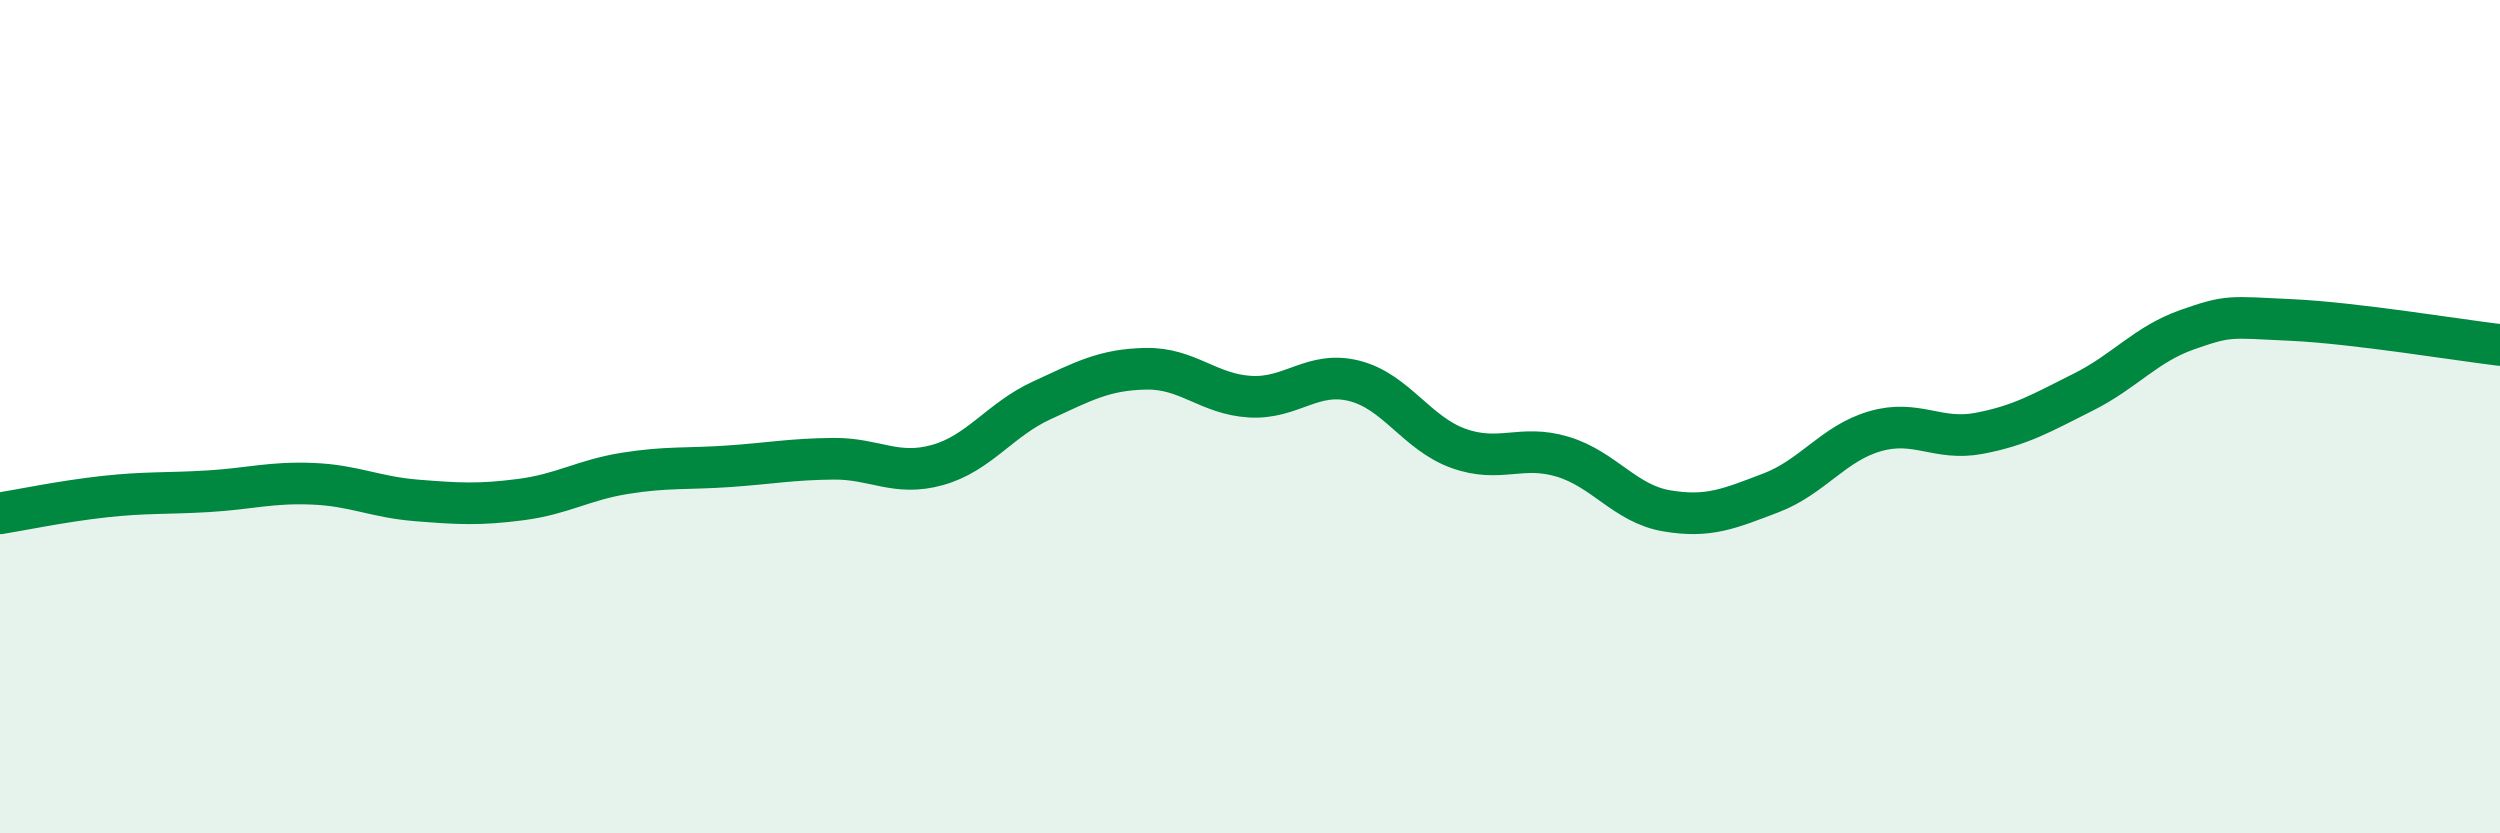
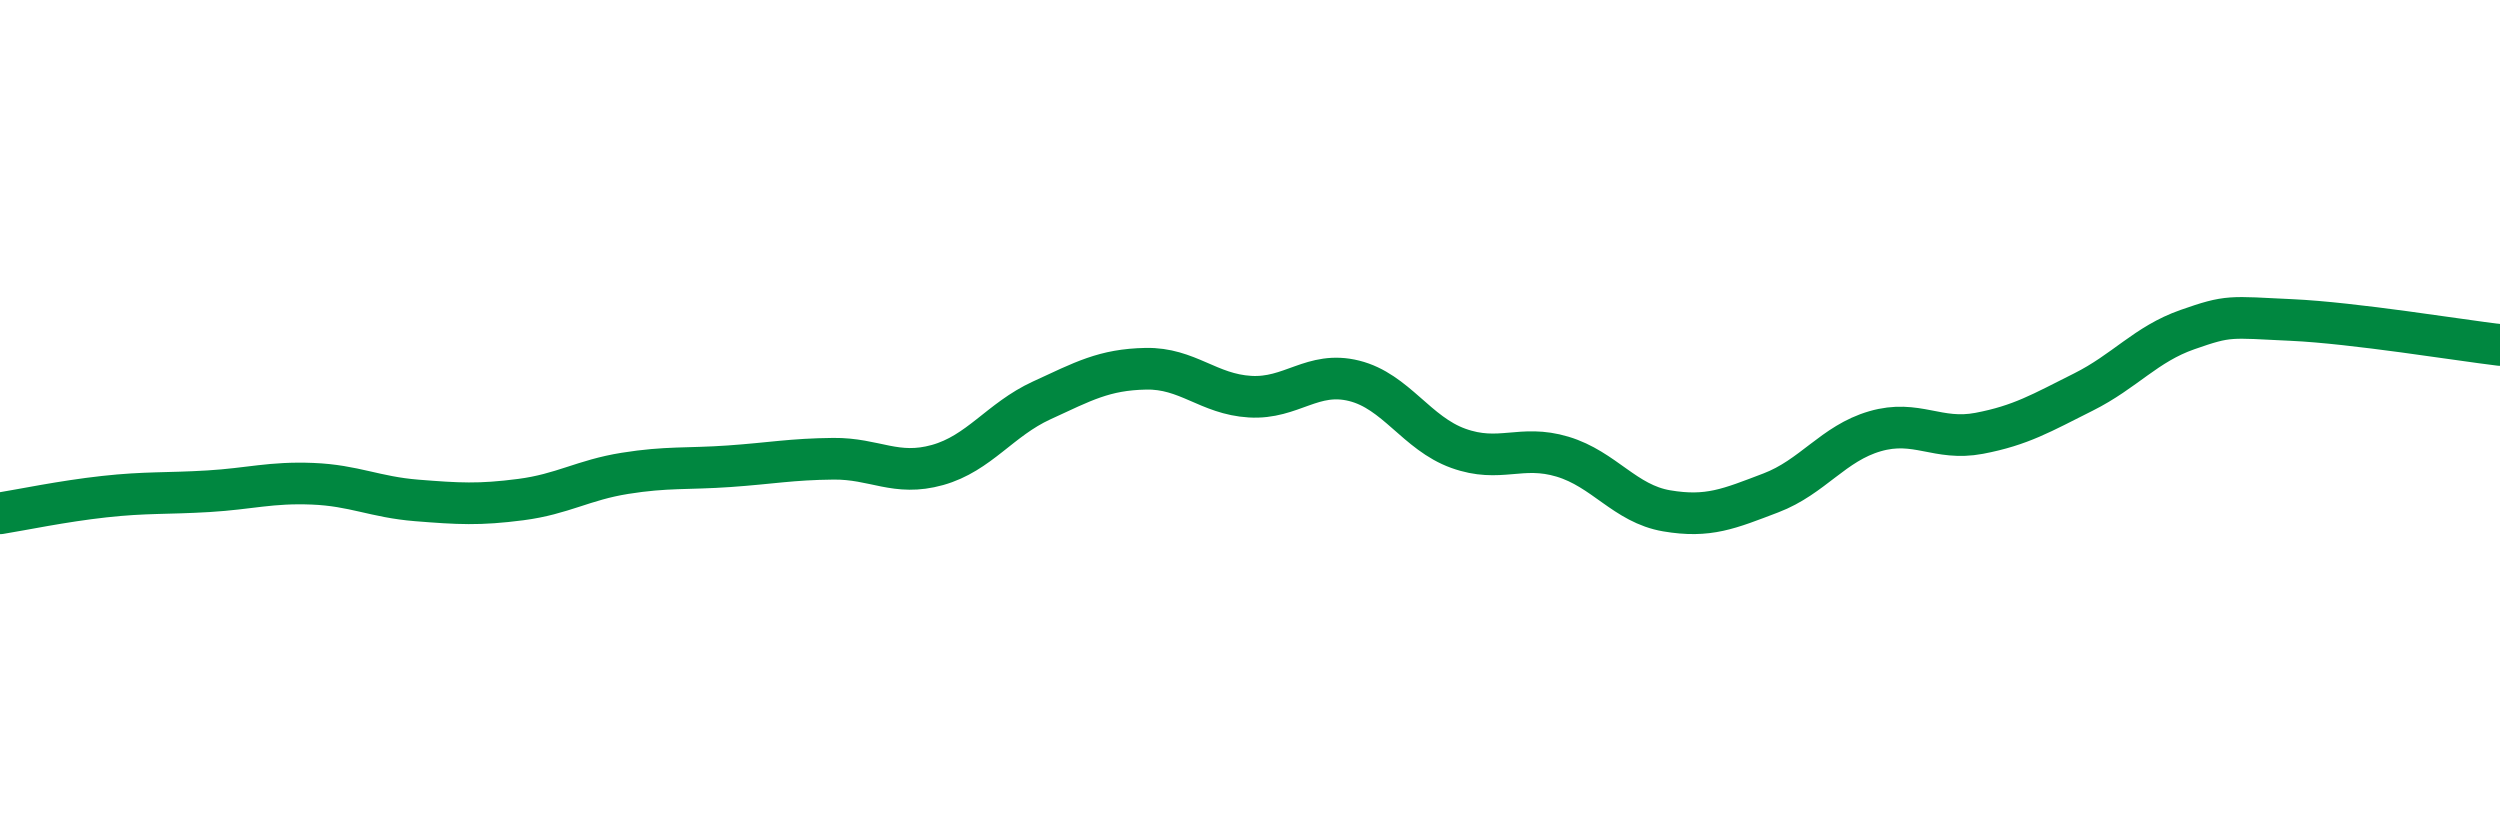
<svg xmlns="http://www.w3.org/2000/svg" width="60" height="20" viewBox="0 0 60 20">
-   <path d="M 0,12.32 C 0.5,12.24 1.5,12.03 2.5,11.92 C 3.5,11.81 4,11.85 5,11.79 C 6,11.73 6.5,11.57 7.5,11.61 C 8.5,11.65 9,11.93 10,12.01 C 11,12.09 11.5,12.12 12.5,11.99 C 13.5,11.86 14,11.52 15,11.36 C 16,11.2 16.5,11.26 17.5,11.19 C 18.5,11.12 19,11.02 20,11.01 C 21,11 21.5,11.44 22.5,11.16 C 23.5,10.88 24,10.07 25,9.61 C 26,9.15 26.5,8.87 27.5,8.85 C 28.5,8.83 29,9.46 30,9.52 C 31,9.58 31.5,8.89 32.5,9.14 C 33.5,9.39 34,10.4 35,10.76 C 36,11.12 36.5,10.66 37.5,10.96 C 38.5,11.26 39,12.09 40,12.26 C 41,12.43 41.5,12.21 42.5,11.83 C 43.5,11.45 44,10.64 45,10.35 C 46,10.06 46.5,10.59 47.5,10.4 C 48.5,10.21 49,9.91 50,9.41 C 51,8.91 51.5,8.26 52.5,7.91 C 53.5,7.56 53.5,7.61 55,7.68 C 56.5,7.75 59,8.16 60,8.28L60 20L0 20Z" fill="#008740" opacity="0.1" stroke-linecap="round" stroke-linejoin="round" />
  <path d="M 0,12.32 C 0.5,12.24 1.5,12.03 2.5,11.92 C 3.5,11.81 4,11.85 5,11.79 C 6,11.73 6.5,11.57 7.5,11.61 C 8.5,11.65 9,11.93 10,12.01 C 11,12.09 11.5,12.12 12.5,11.99 C 13.5,11.86 14,11.52 15,11.36 C 16,11.2 16.5,11.26 17.5,11.19 C 18.5,11.12 19,11.02 20,11.01 C 21,11 21.5,11.44 22.5,11.16 C 23.5,10.88 24,10.07 25,9.61 C 26,9.15 26.5,8.87 27.5,8.85 C 28.5,8.83 29,9.46 30,9.52 C 31,9.58 31.5,8.89 32.5,9.14 C 33.5,9.39 34,10.4 35,10.76 C 36,11.12 36.5,10.66 37.5,10.96 C 38.5,11.26 39,12.09 40,12.26 C 41,12.43 41.5,12.21 42.5,11.83 C 43.5,11.45 44,10.64 45,10.35 C 46,10.06 46.5,10.59 47.5,10.4 C 48.5,10.21 49,9.91 50,9.41 C 51,8.91 51.5,8.26 52.5,7.91 C 53.5,7.56 53.5,7.61 55,7.68 C 56.5,7.75 59,8.16 60,8.28" stroke="#008740" stroke-width="1" fill="none" stroke-linecap="round" stroke-linejoin="round" />
</svg>